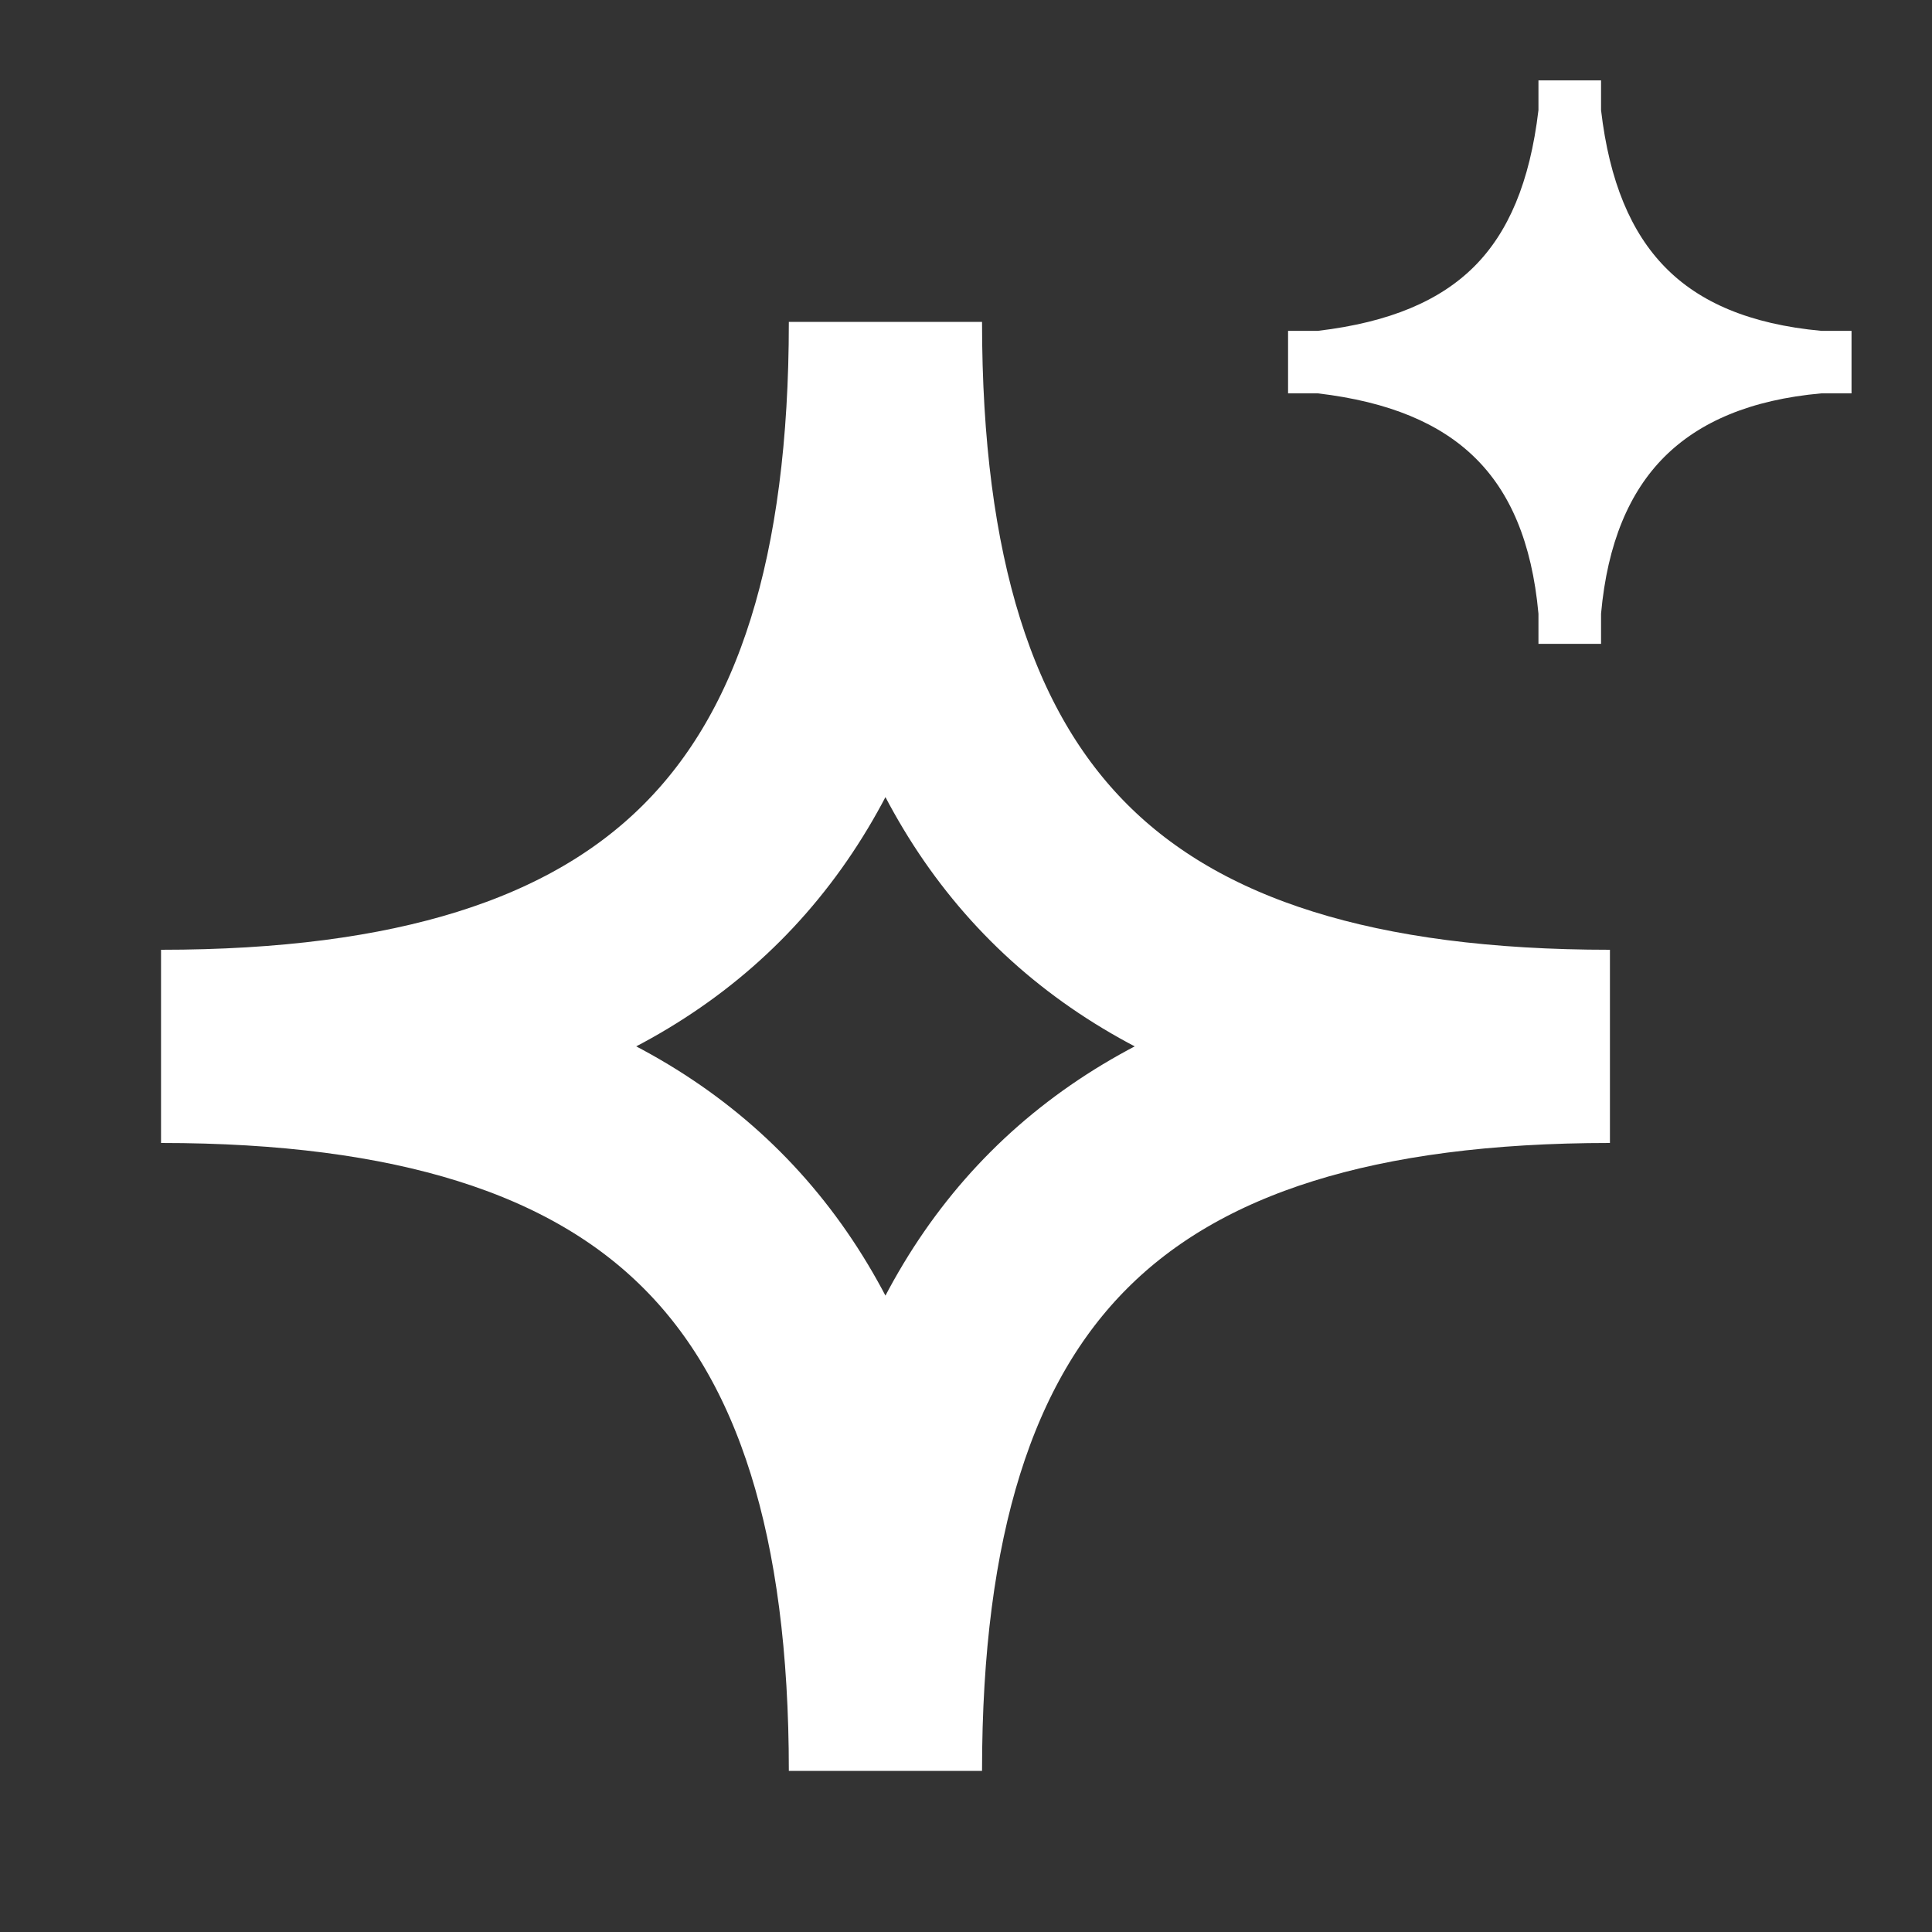
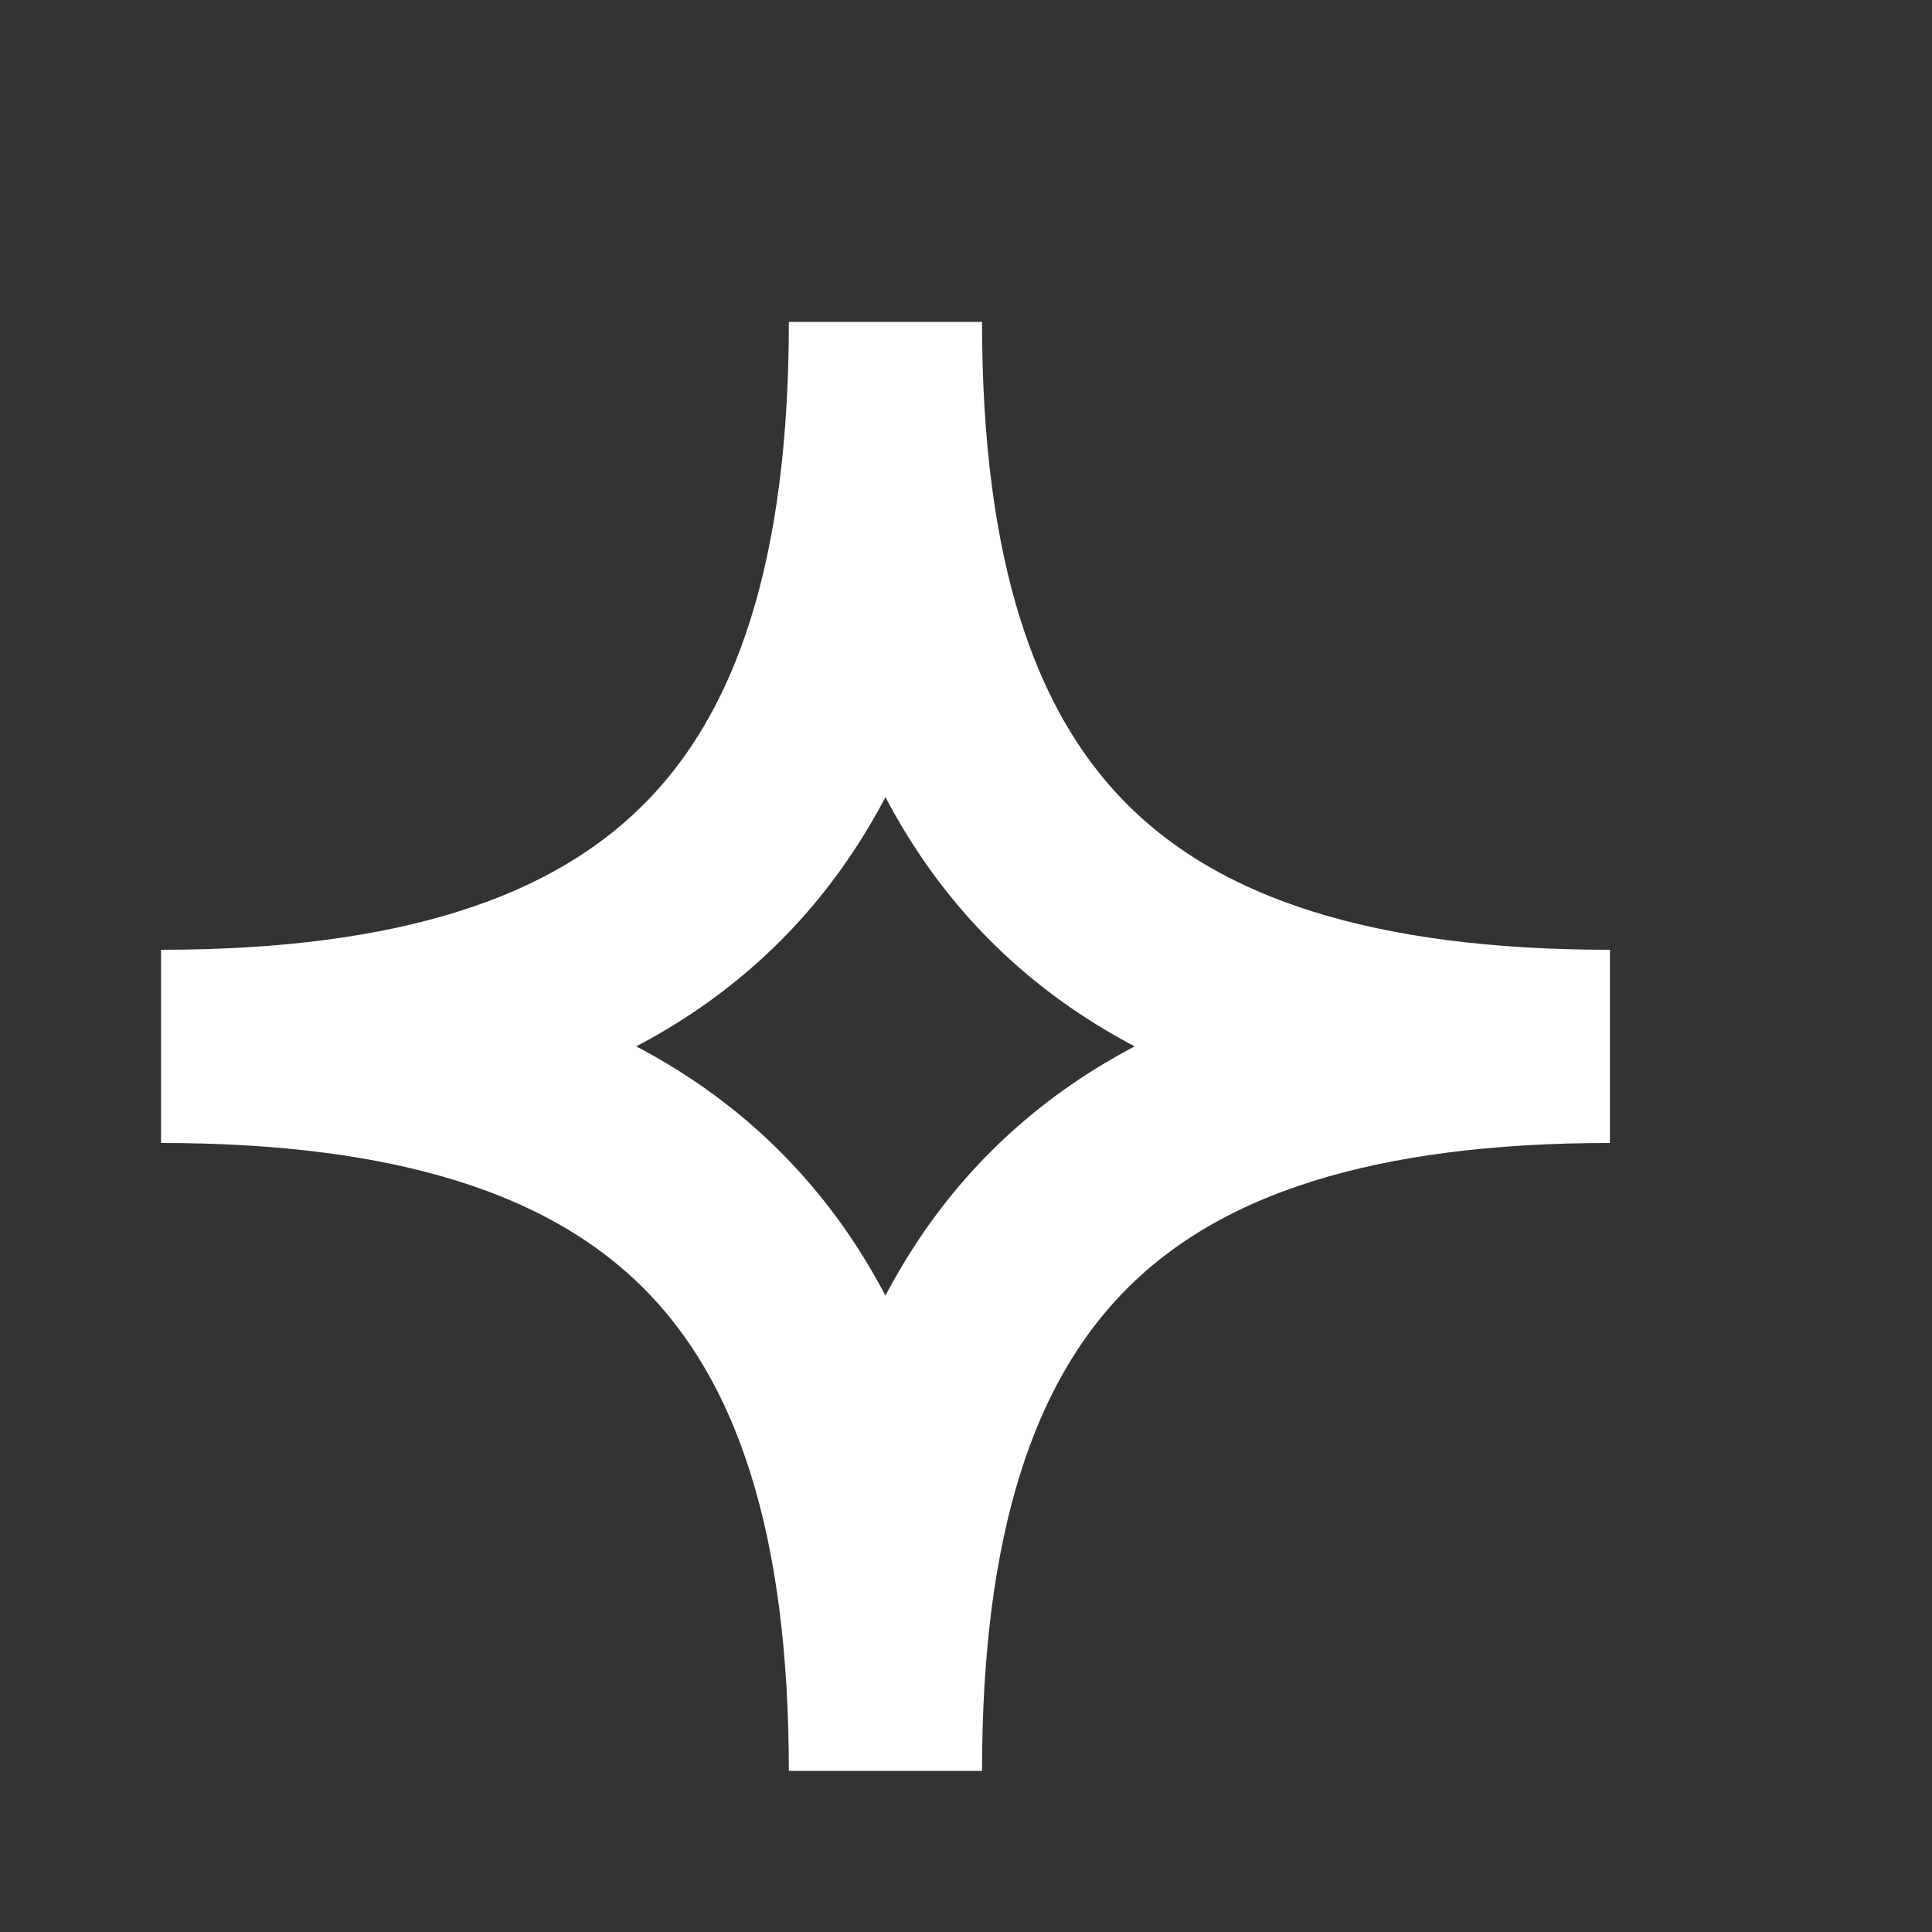
<svg xmlns="http://www.w3.org/2000/svg" width="20" height="20" viewBox="0 0 20 20" fill="none">
  <rect x="0" y="0" width="20" height="20" fill="#333333" stroke="none" />
-   <path d="M17.239 2.768C16.885 2.408 16.66 1.879 16.574 1.14V0.832H15.926V1.14C15.837 1.891 15.612 2.408 15.261 2.759C14.909 3.11 14.393 3.336 13.642 3.425H13.334V4.072H13.642C14.381 4.159 14.909 4.384 15.269 4.738C15.628 5.09 15.858 5.607 15.926 6.353V6.665H16.574V6.353C16.64 5.619 16.869 5.09 17.23 4.729C17.592 4.368 18.12 4.138 18.854 4.072H19.167V3.425H18.855C18.109 3.356 17.591 3.127 17.239 2.768Z" fill="#ffffff" />
  <path fill-rule="evenodd" clip-rule="evenodd" d="M1.667 10.832C6.875 10.832 9.166 8.54 9.166 3.332C9.166 8.54 11.458 10.832 16.666 10.832C11.458 10.832 9.166 13.124 9.166 18.332C9.166 13.124 6.875 10.832 1.667 10.832Z" stroke="#ffffff" stroke-width="2" />
</svg>